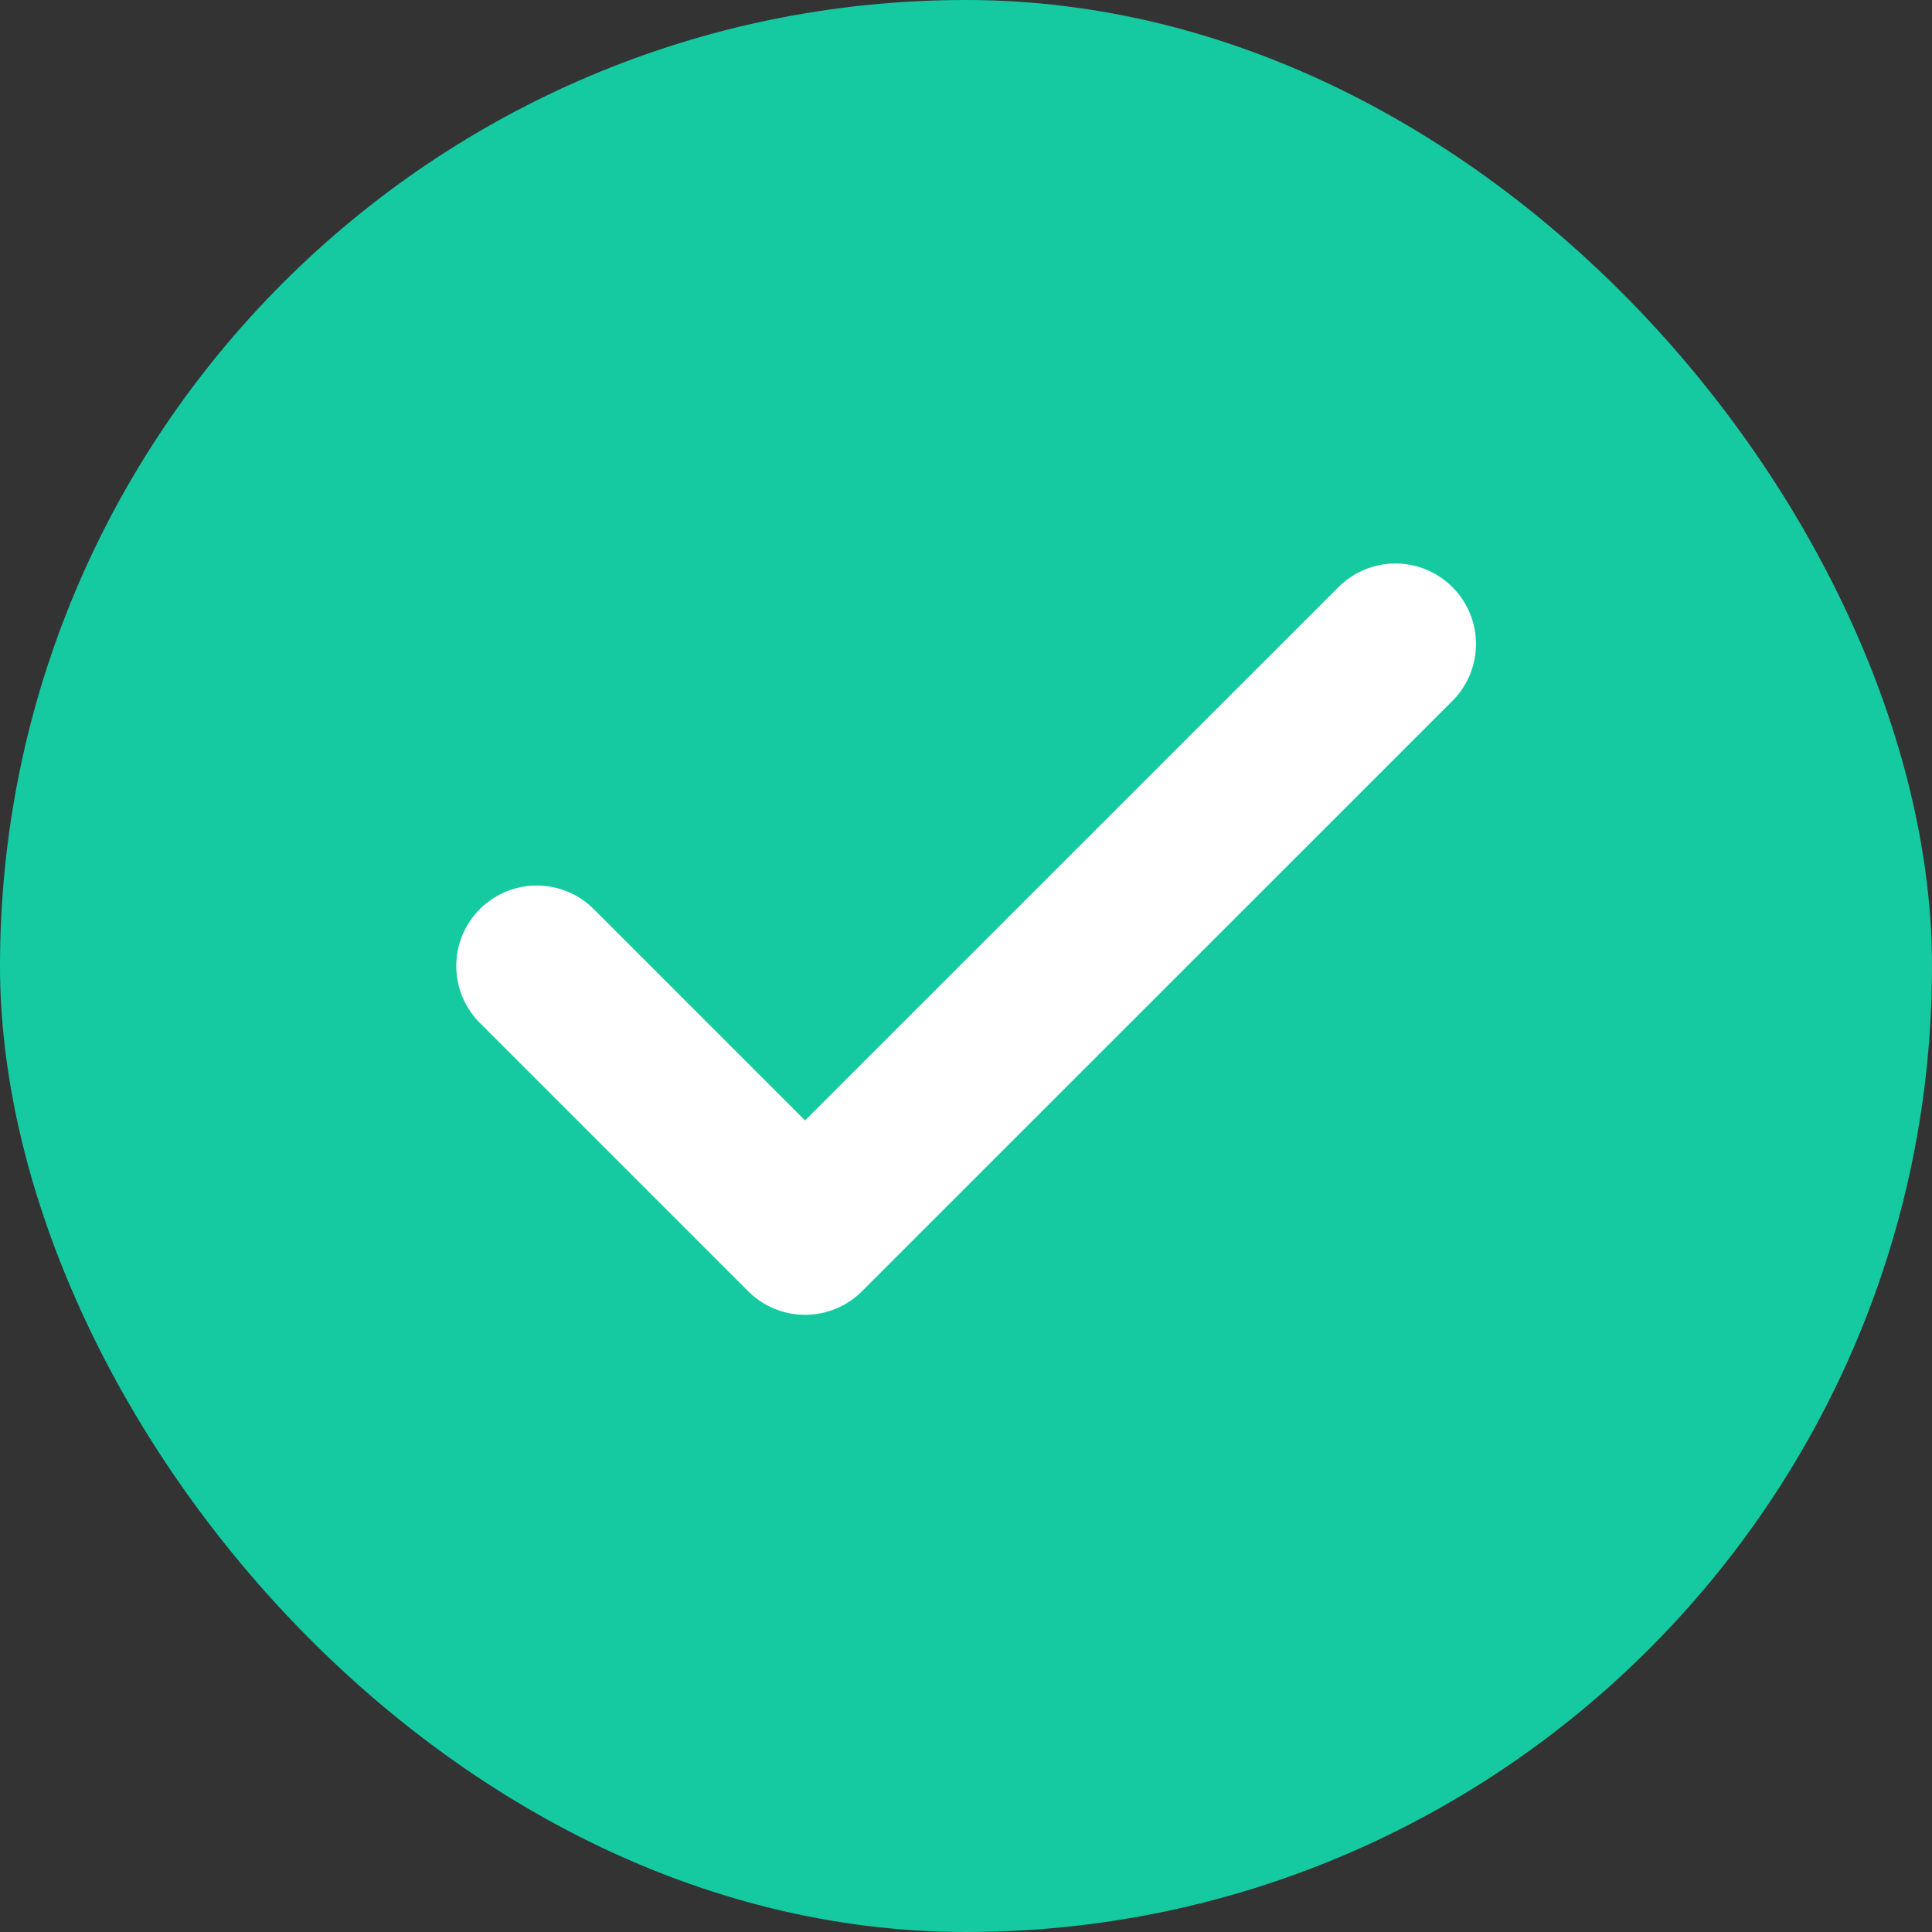
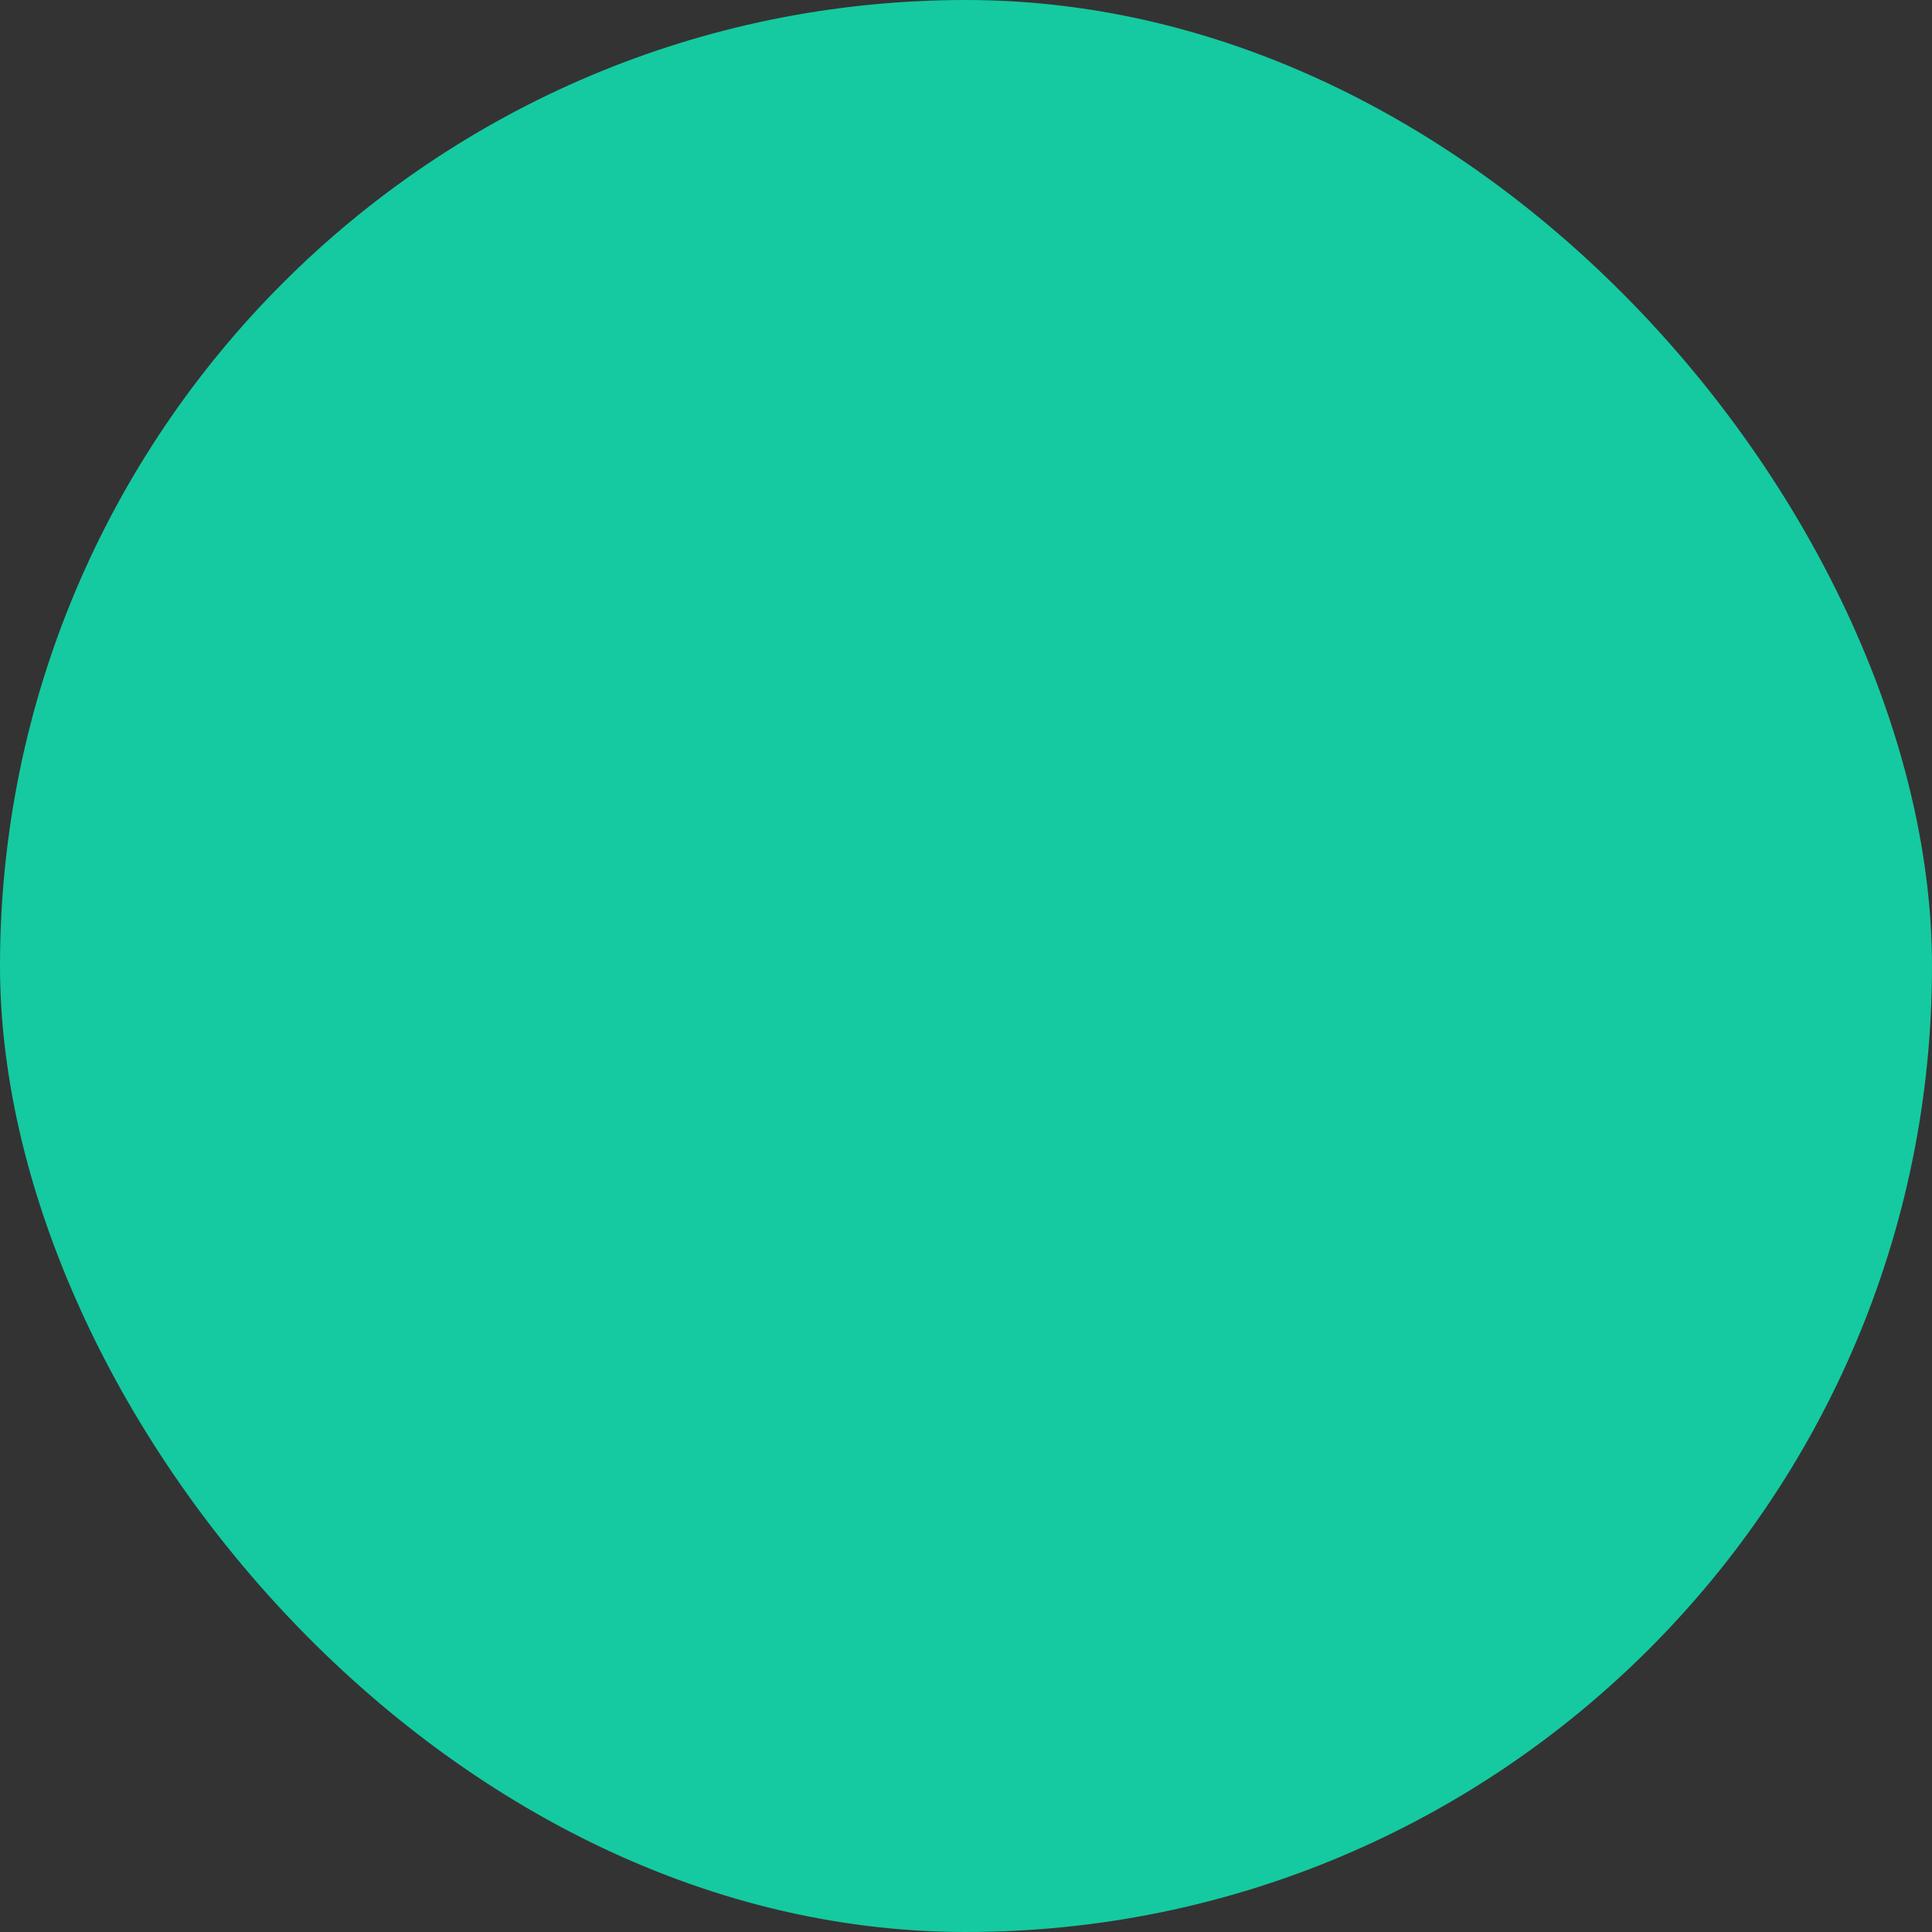
<svg xmlns="http://www.w3.org/2000/svg" width="24" height="24" viewBox="0 0 24 24" fill="none">
  <rect x="0" y="0" width="24" height="24" fill="#333333" stroke="none" />
  <rect width="24" height="24" rx="12" fill="#15CAA0" />
-   <path d="M17.335 8L10.001 15.333L6.668 12" stroke="white" stroke-width="2" stroke-linecap="round" stroke-linejoin="round" />
</svg>